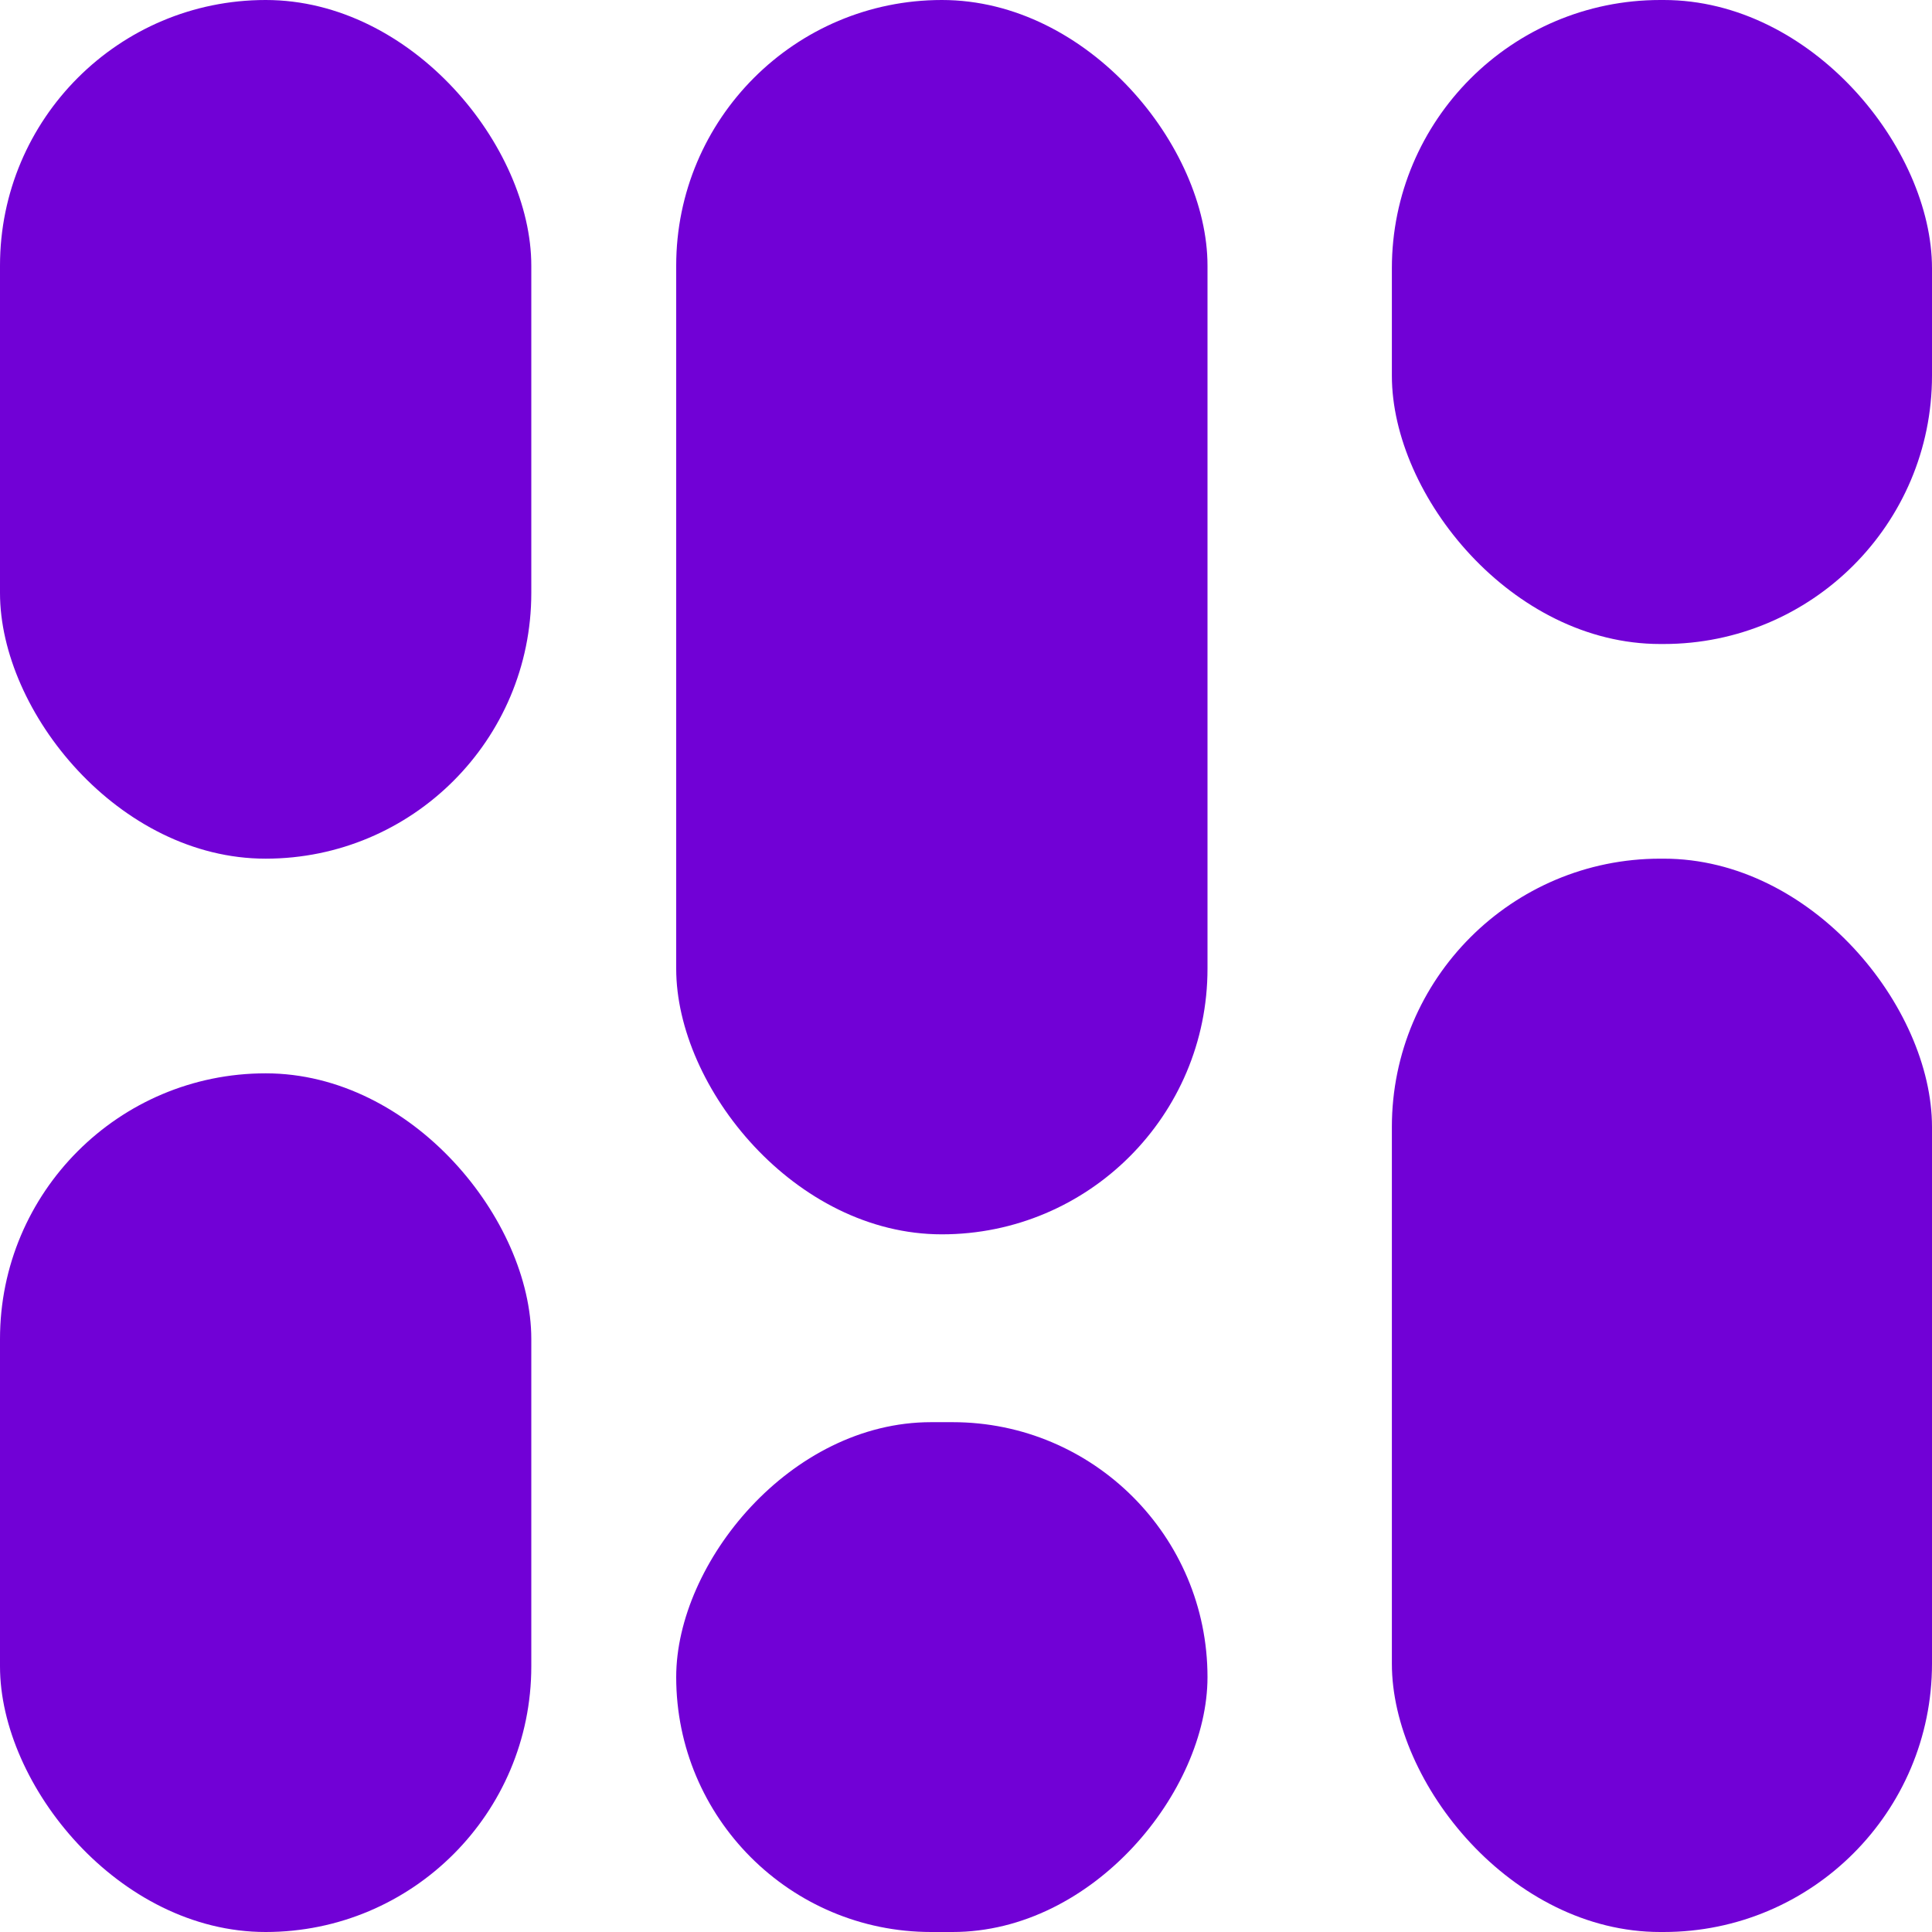
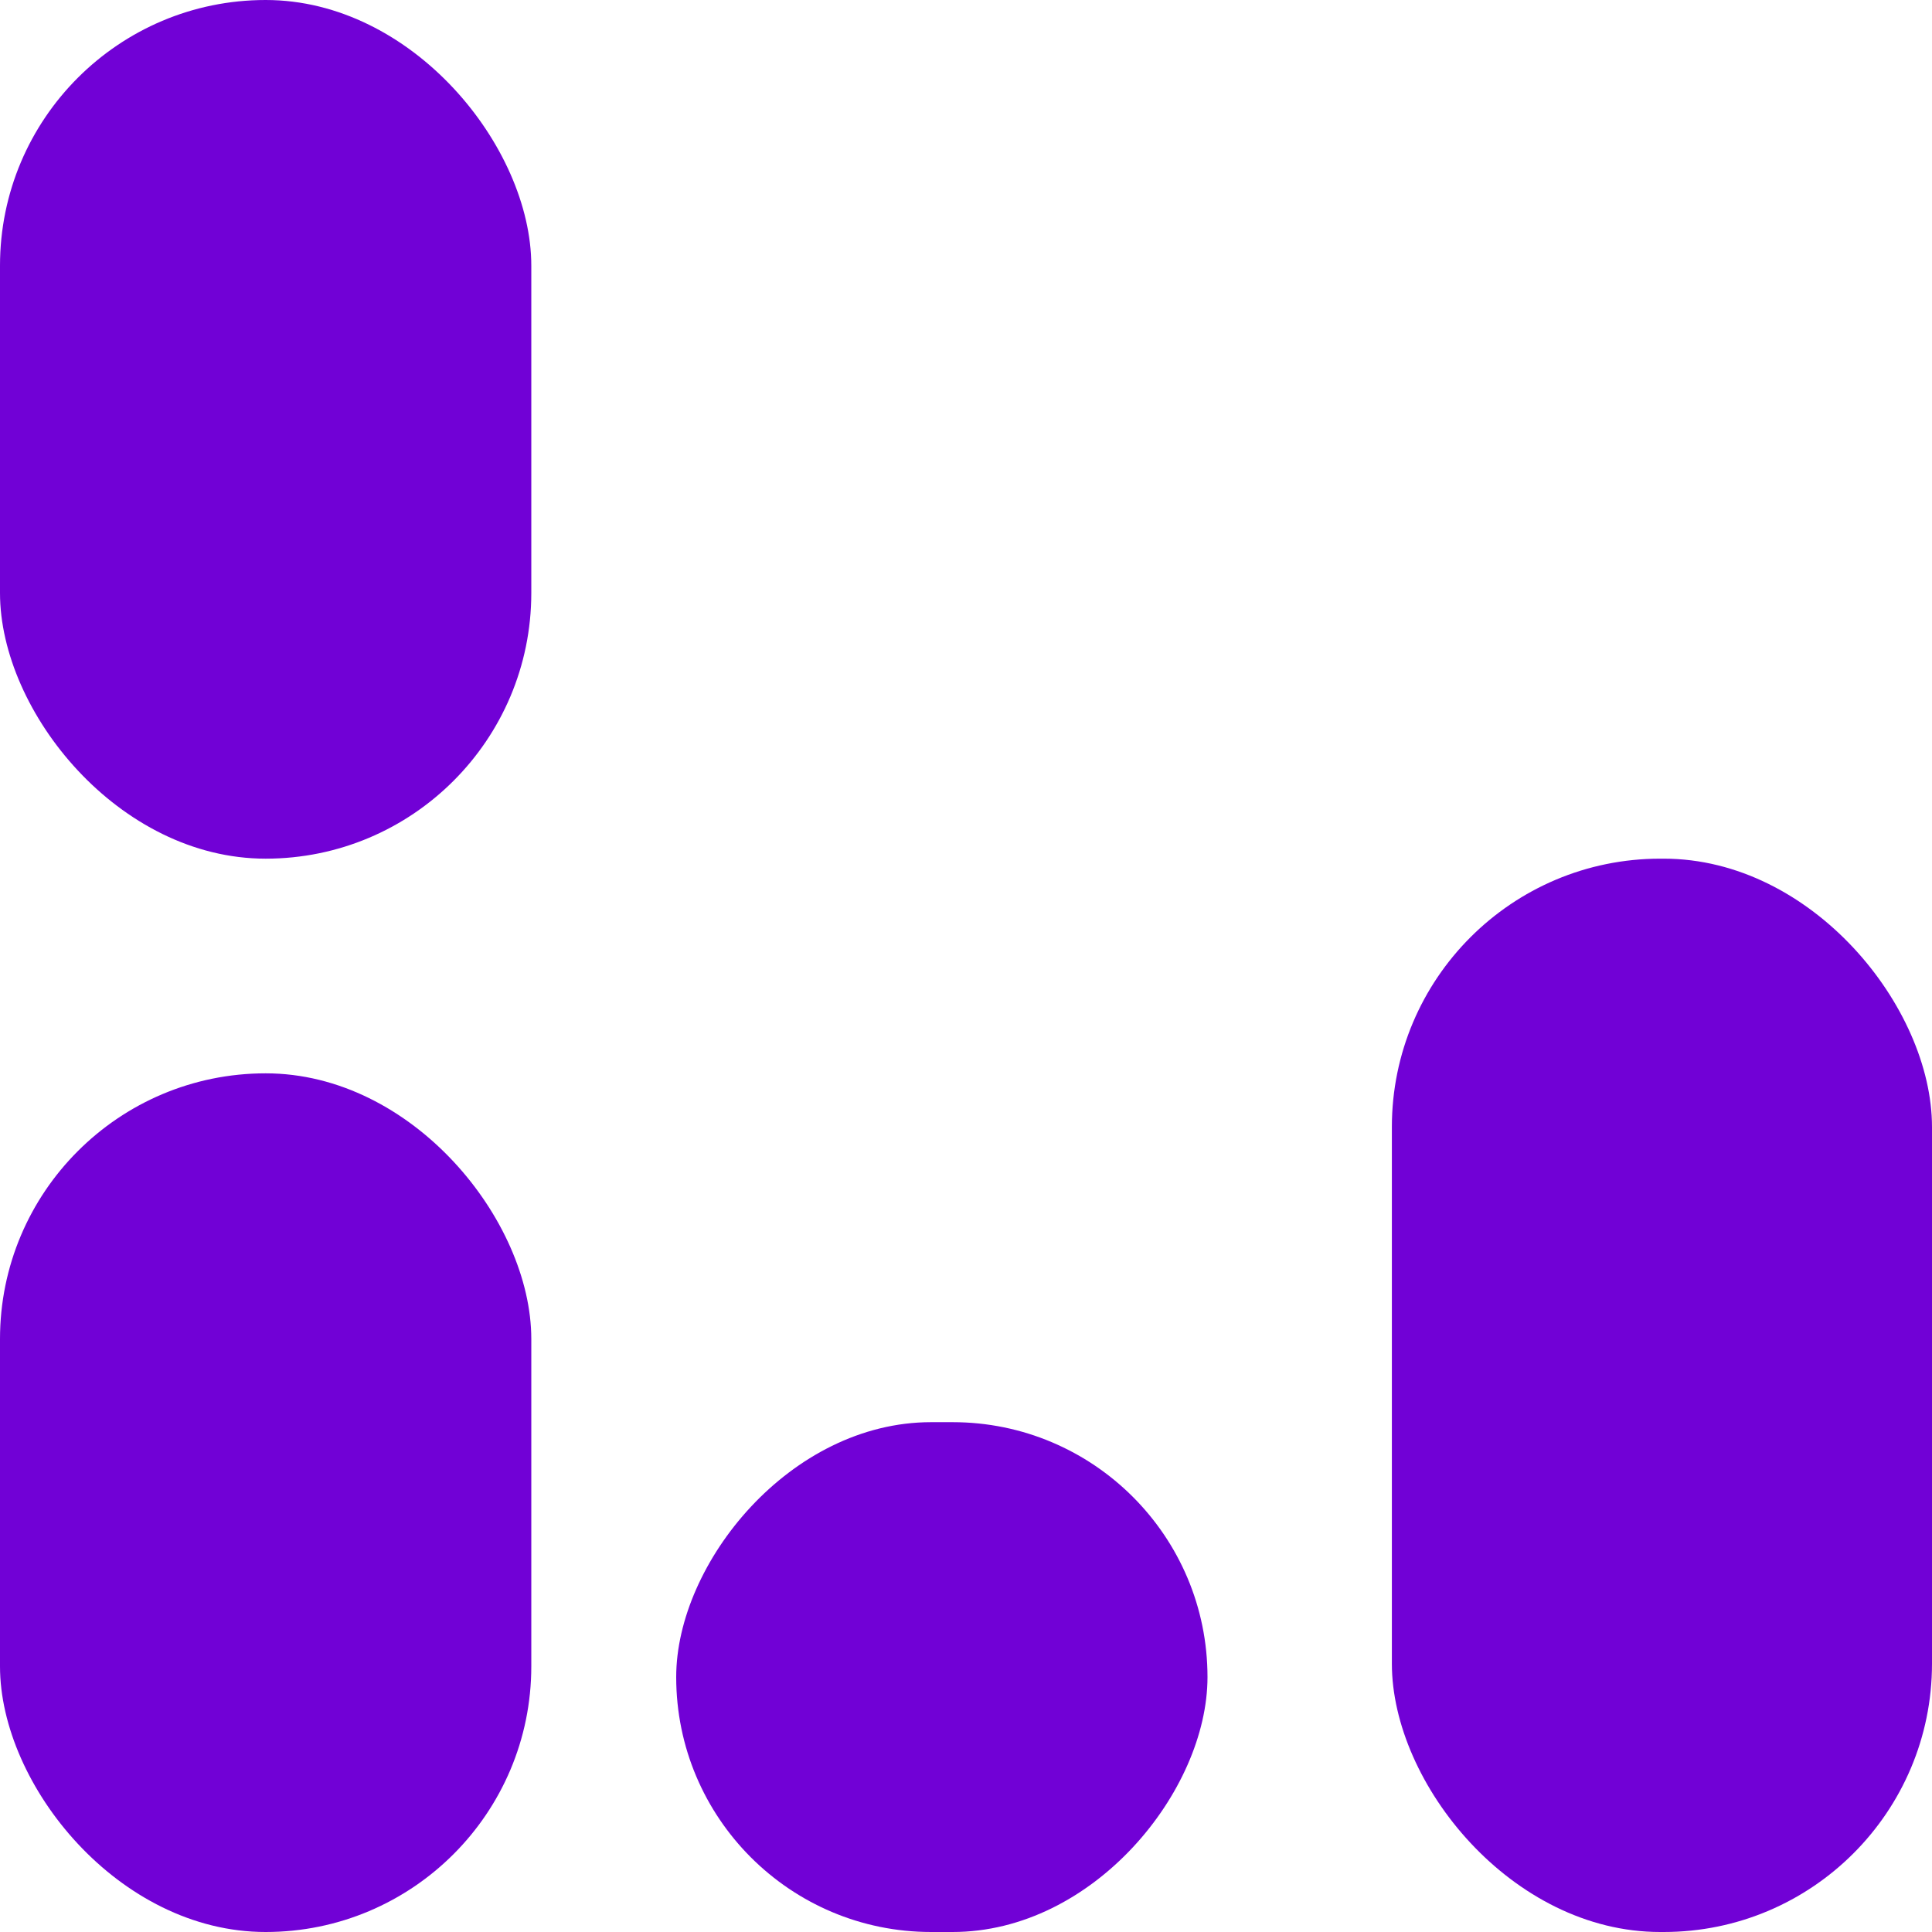
<svg xmlns="http://www.w3.org/2000/svg" width="72" height="72" viewBox="0 0 72 72" fill="none">
  <rect width="19.8" height="32" rx="9.9" fill="#7101D6" />
-   <rect x="51.871" width="20.129" height="24" rx="10" fill="#7101D6" />
  <rect y="40" width="19.8" height="32" rx="9.9" fill="#7101D6" />
-   <rect x="25.2" width="19.8" height="46" rx="9.9" fill="#7101D6" />
  <rect width="19.8" height="19" rx="9.5" transform="matrix(1 0 0 -1 25.2 72)" fill="#7101D6" />
  <rect x="51.871" y="32" width="20.129" height="40" rx="10" fill="#7101D6" />
</svg>